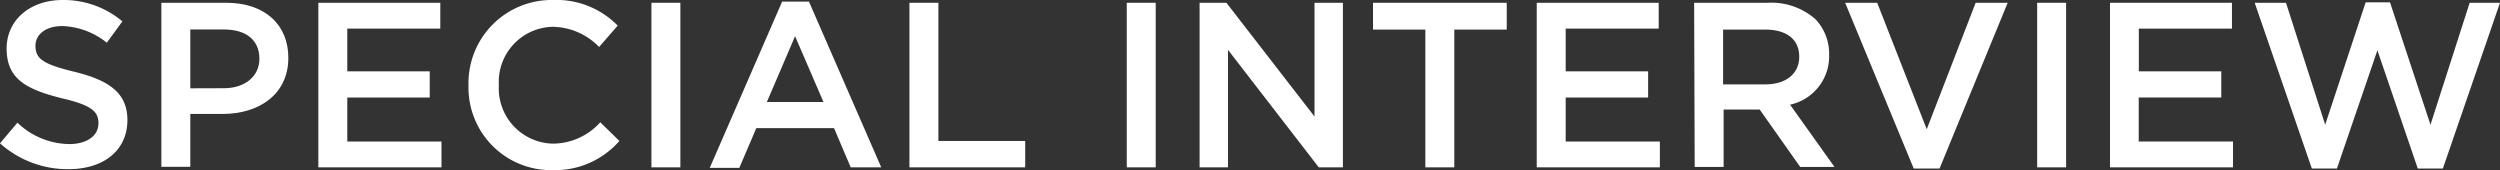
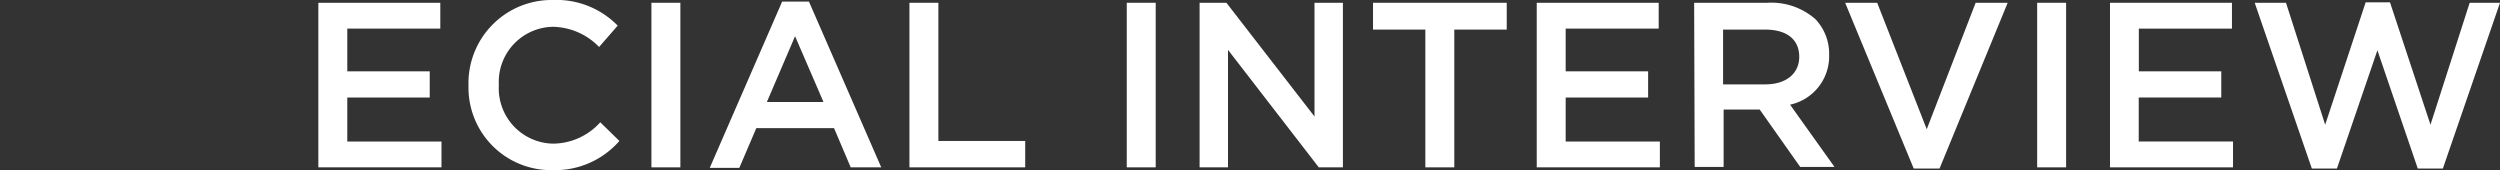
<svg xmlns="http://www.w3.org/2000/svg" viewBox="0 0 234.1 15.93">
  <rect x="0" y="0" width="234.1" height="15.93" fill="#333333" stroke="none" />
  <defs>
    <style>.cls-1{fill:#fff;}</style>
  </defs>
  <g id="レイヤー_2" data-name="レイヤー 2">
    <g id="text">
-       <path class="cls-1" d="M0,13.42l1.63-1.93a7.15,7.15,0,0,0,4.86,2c1.67,0,2.73-.79,2.73-1.94v0c0-1.1-.62-1.7-3.48-2.36C2.46,8.36.62,7.39.62,4.55v0C.62,1.87,2.82,0,5.87,0A8.55,8.55,0,0,1,11.46,2L10,4A7,7,0,0,0,5.83,2.44c-1.58,0-2.51.82-2.51,1.83v0C3.32,5.5,4,6,7,6.73c3.25.8,4.93,2,4.93,4.51v0c0,2.88-2.27,4.6-5.51,4.6A9.49,9.49,0,0,1,0,13.42Z" />
-       <path class="cls-1" d="M15.11.26h6.08C24.8.26,27,2.31,27,5.41v0c0,3.45-2.77,5.26-6.16,5.26H17.82v4.95H15.11Zm5.86,8c2,0,3.32-1.14,3.32-2.75v0c0-1.81-1.3-2.75-3.32-2.75H17.82V8.27Z" />
      <path class="cls-1" d="M29.81.26H41.23V2.68H32.52v4h7.72V9.13H32.52v4.12h8.82v2.42H29.81Z" />
      <path class="cls-1" d="M43.87,8V8a7.79,7.79,0,0,1,7.92-8,8,8,0,0,1,6.05,2.4l-1.74,2a6.16,6.16,0,0,0-4.33-1.89,5.16,5.16,0,0,0-5.06,5.41V8a5.18,5.18,0,0,0,5.08,5.45,6,6,0,0,0,4.42-2L58,13.2a8,8,0,0,1-6.25,2.73A7.73,7.73,0,0,1,43.87,8Z" />
      <path class="cls-1" d="M61,.26h2.71V15.67H61Z" />
      <path class="cls-1" d="M73.24.15h2.51l6.77,15.52H79.66L78.1,12H70.82l-1.59,3.72H66.46Zm3.87,9.4L74.45,3.39,71.81,9.55Z" />
      <path class="cls-1" d="M85.16.26h2.71V13.2H96v2.47H85.16Z" />
      <path class="cls-1" d="M105.51.26h2.71V15.67h-2.71Z" />
      <path class="cls-1" d="M112.33.26h2.51l8.25,10.65V.26h2.66V15.67h-2.26l-8.5-11v11h-2.66Z" />
      <path class="cls-1" d="M133.47,2.77h-4.9V.26h12.52V2.77h-4.91v12.9h-2.71Z" />
      <path class="cls-1" d="M143.9.26h11.42V2.68h-8.71v4h7.72V9.13h-7.72v4.12h8.82v2.42H143.9Z" />
      <path class="cls-1" d="M158.64.26h6.86A6.25,6.25,0,0,1,170,1.8a4.69,4.69,0,0,1,1.28,3.33v0a4.63,4.63,0,0,1-3.66,4.67l4.16,5.83h-3.21l-3.79-5.37h-3.38v5.37h-2.71Zm6.67,7.64c1.93,0,3.17-1,3.17-2.58v0c0-1.65-1.19-2.55-3.2-2.55h-3.93V7.9Z" />
      <path class="cls-1" d="M172.78.26h3l4.64,11.84L185,.26H188l-6.38,15.52h-2.42Z" />
      <path class="cls-1" d="M190.76.26h2.71V15.67h-2.71Z" />
      <path class="cls-1" d="M197.58.26H209V2.68h-8.72v4H208V9.13h-7.73v4.12h8.83v2.42H197.58Z" />
      <path class="cls-1" d="M211.13.26h2.93l3.67,11.42L221.52.22h2.28l3.79,11.46L231.26.26h2.84l-5.35,15.52H226.4L222.62,4.71l-3.79,11.07h-2.35Z" />
    </g>
  </g>
</svg>